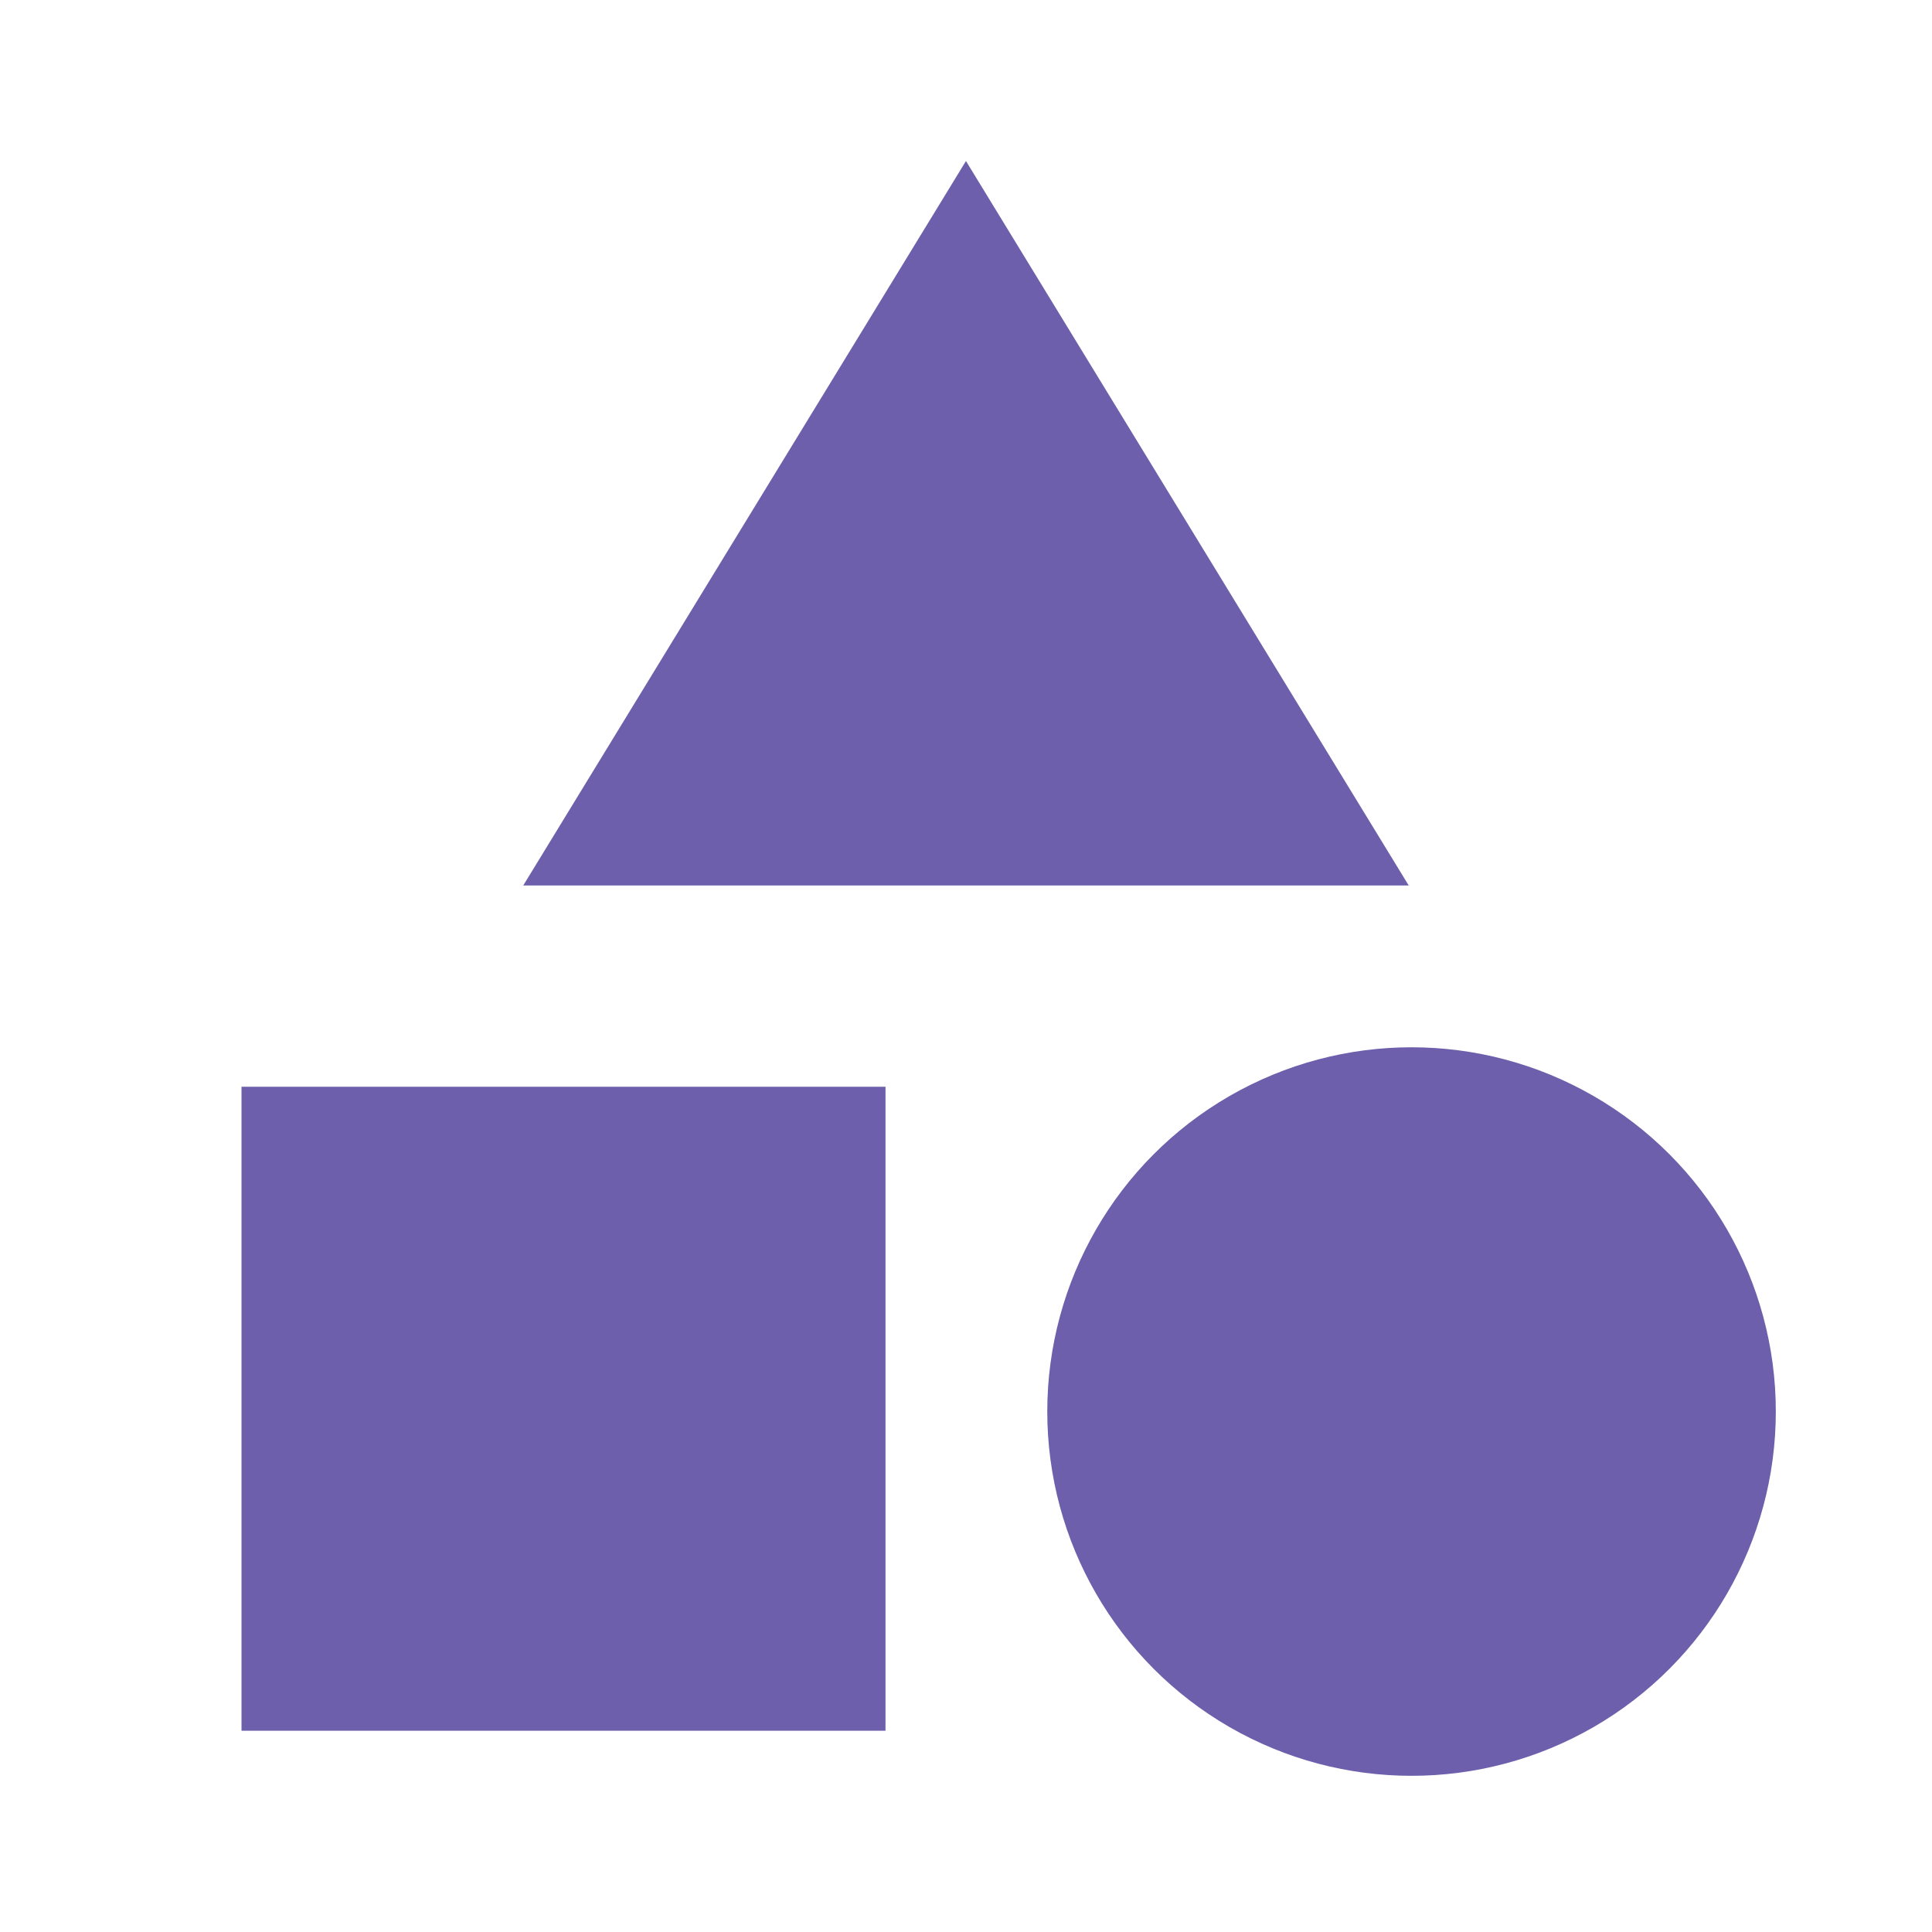
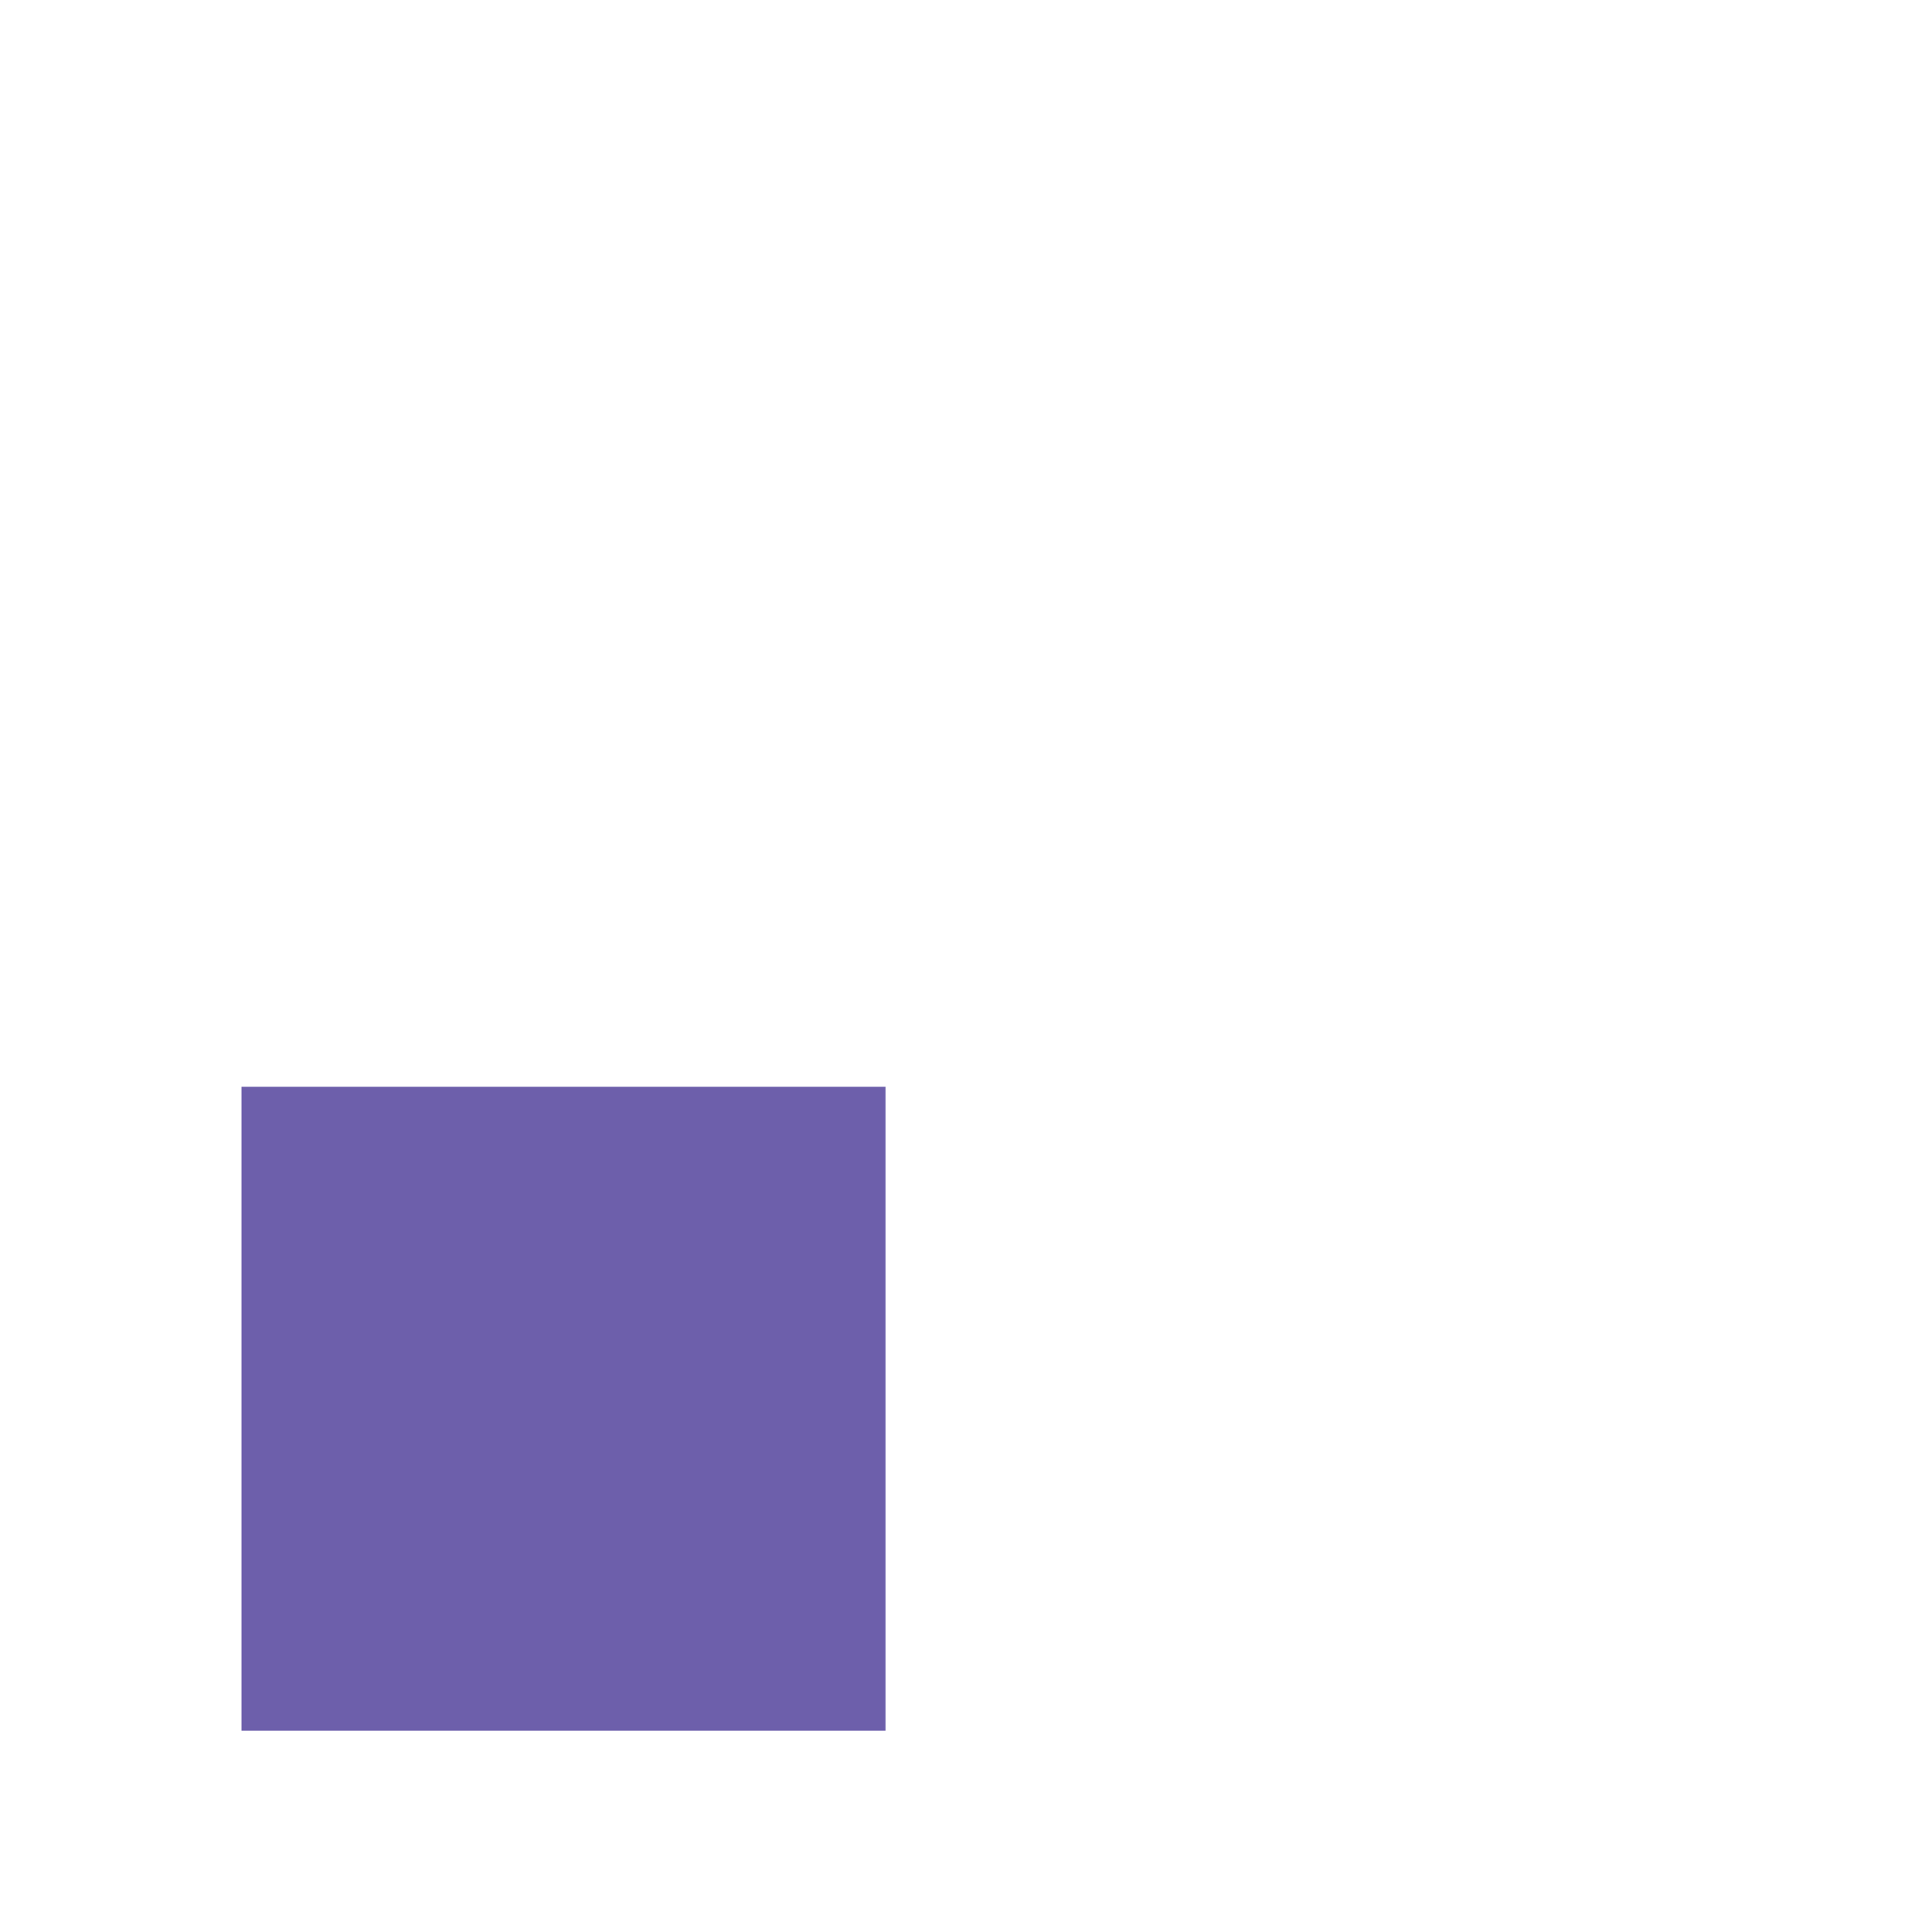
<svg xmlns="http://www.w3.org/2000/svg" width="42.43" height="42.43" viewBox="0 0 42.43 42.43">
  <defs>
    <style>.a{opacity:0.9;}.b{fill:#5d4ea2;}.c{fill:none;}</style>
  </defs>
  <g class="a">
-     <path class="b" d="M16.223,2,6.5,17.911H25.947Z" transform="translate(4.991 1.536)" />
-     <circle class="b" cx="8" cy="8" r="8" transform="translate(23 23)" />
    <path class="b" d="M3,13.5H17.143V27.643H3Z" transform="translate(2.304 10.367)" />
    <path class="c" d="M0,0H42.43V42.43H0Z" />
  </g>
</svg>